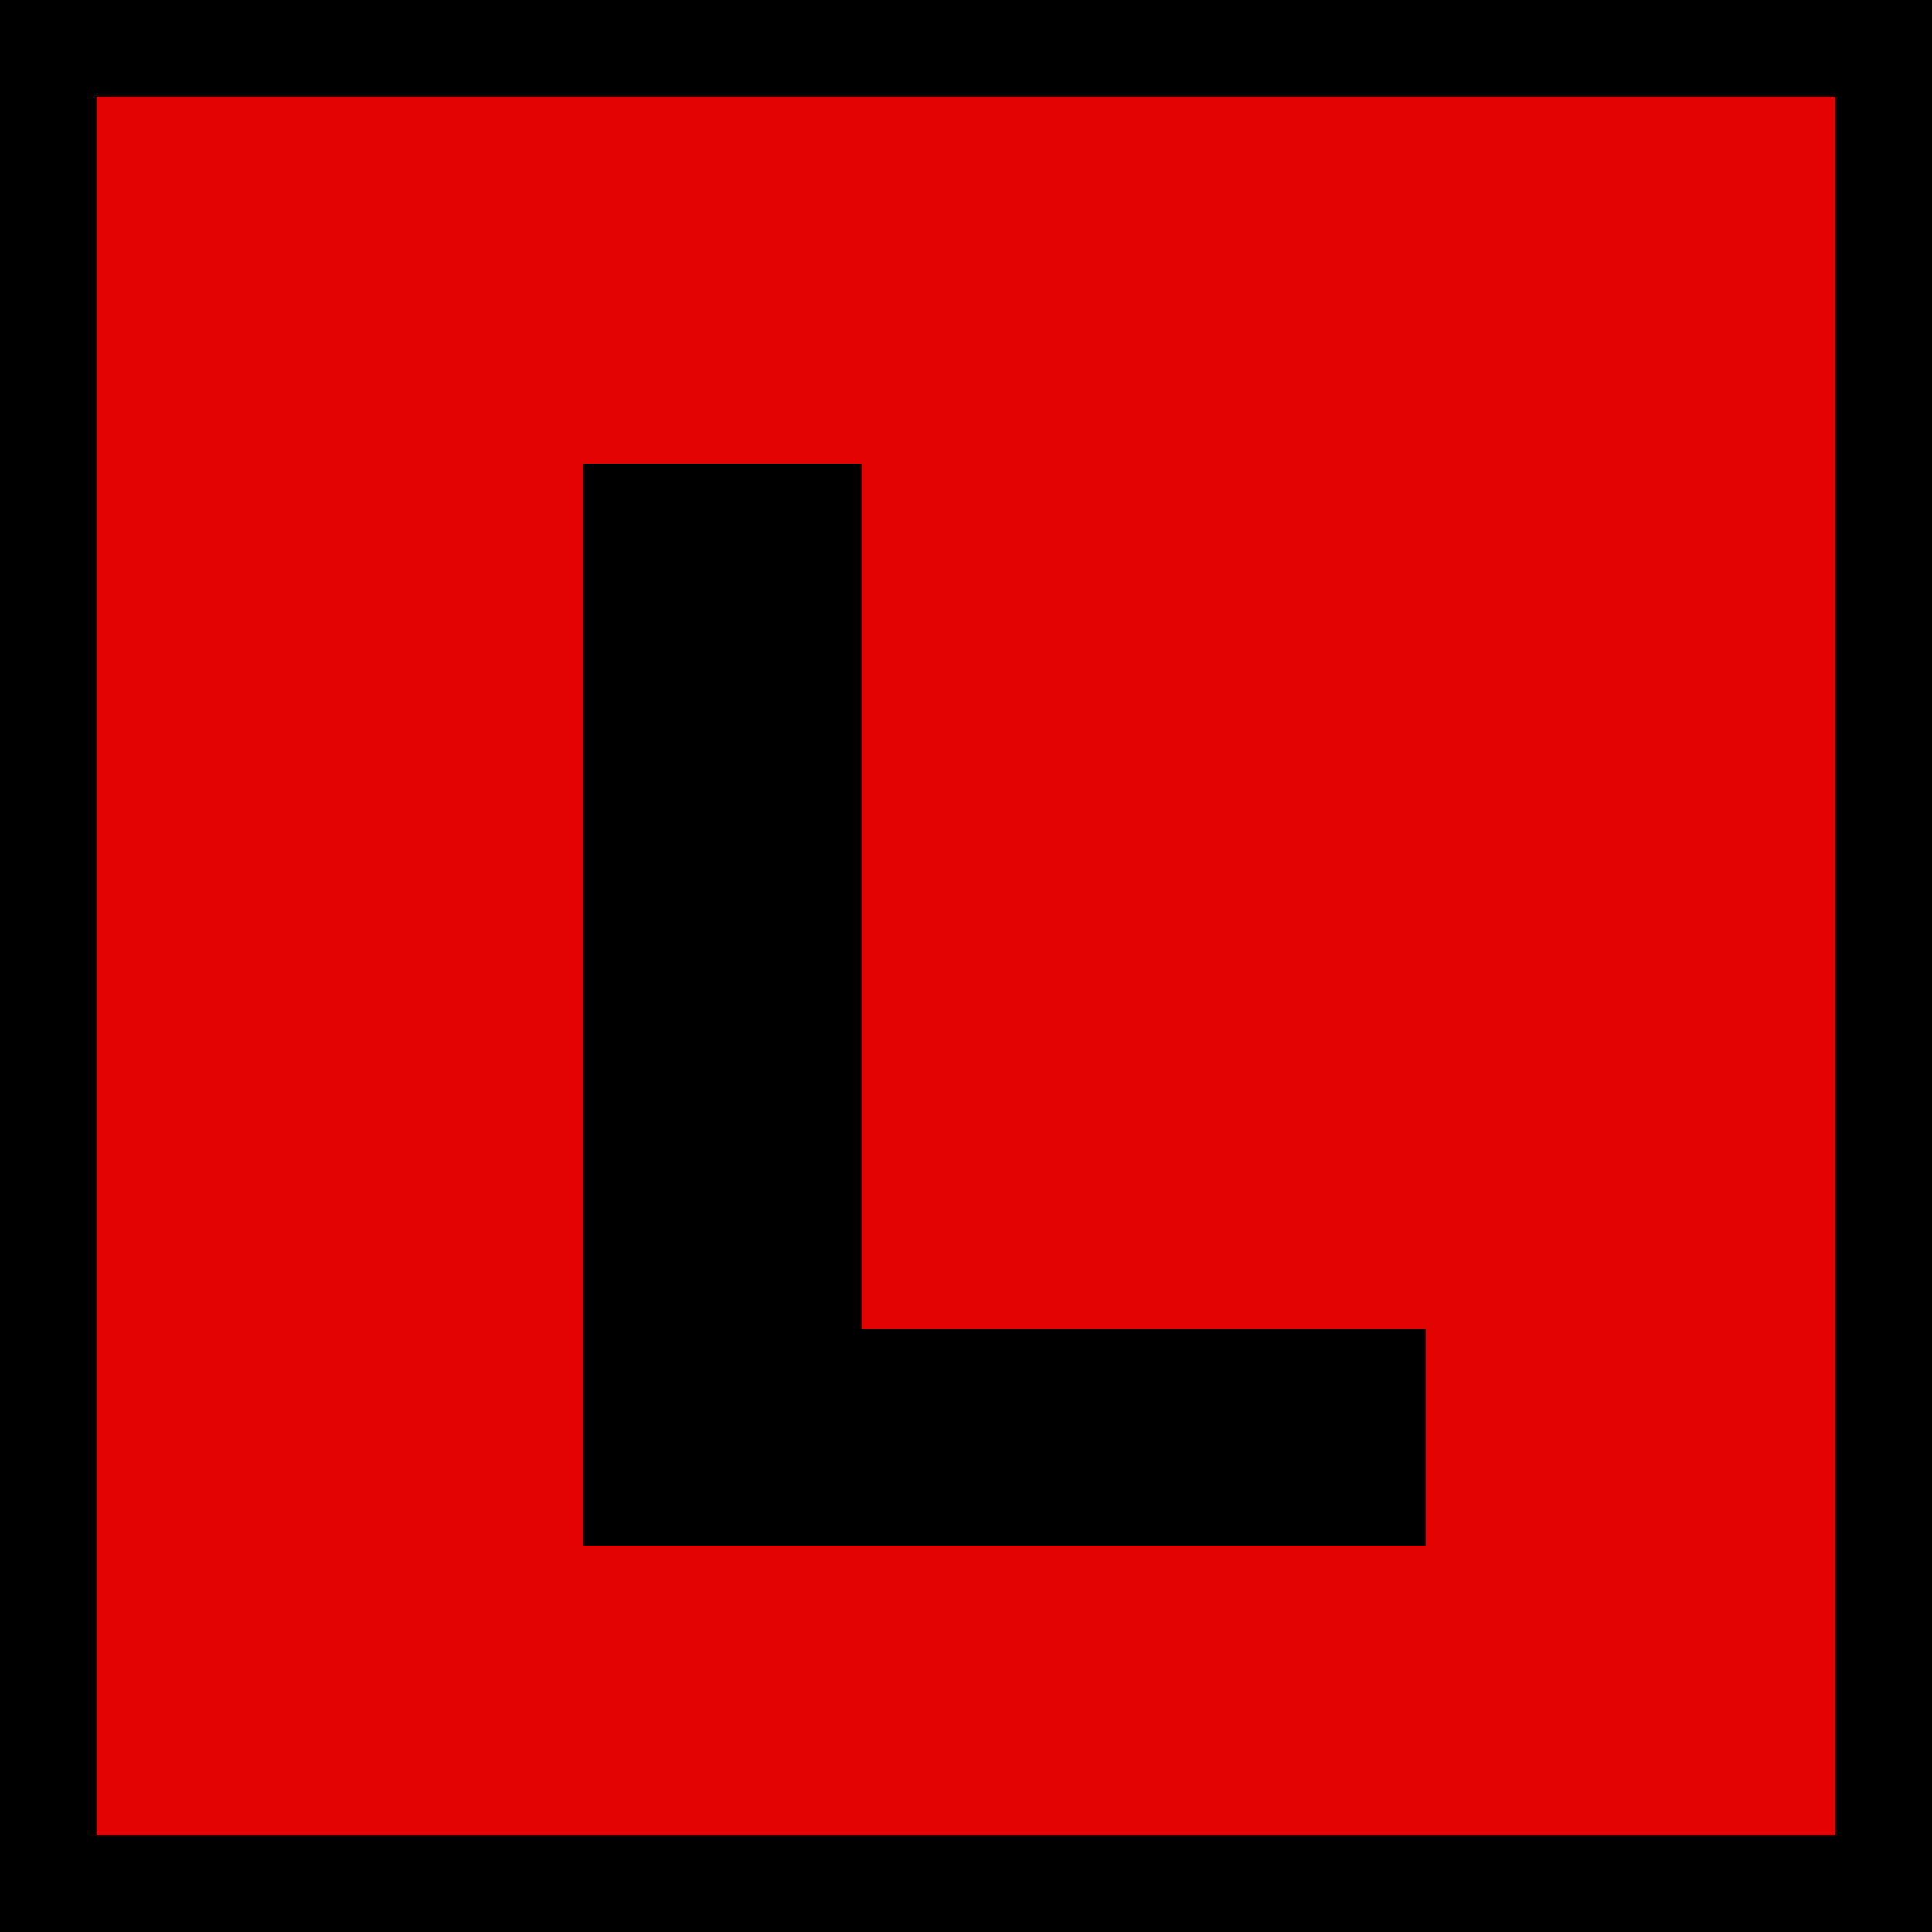
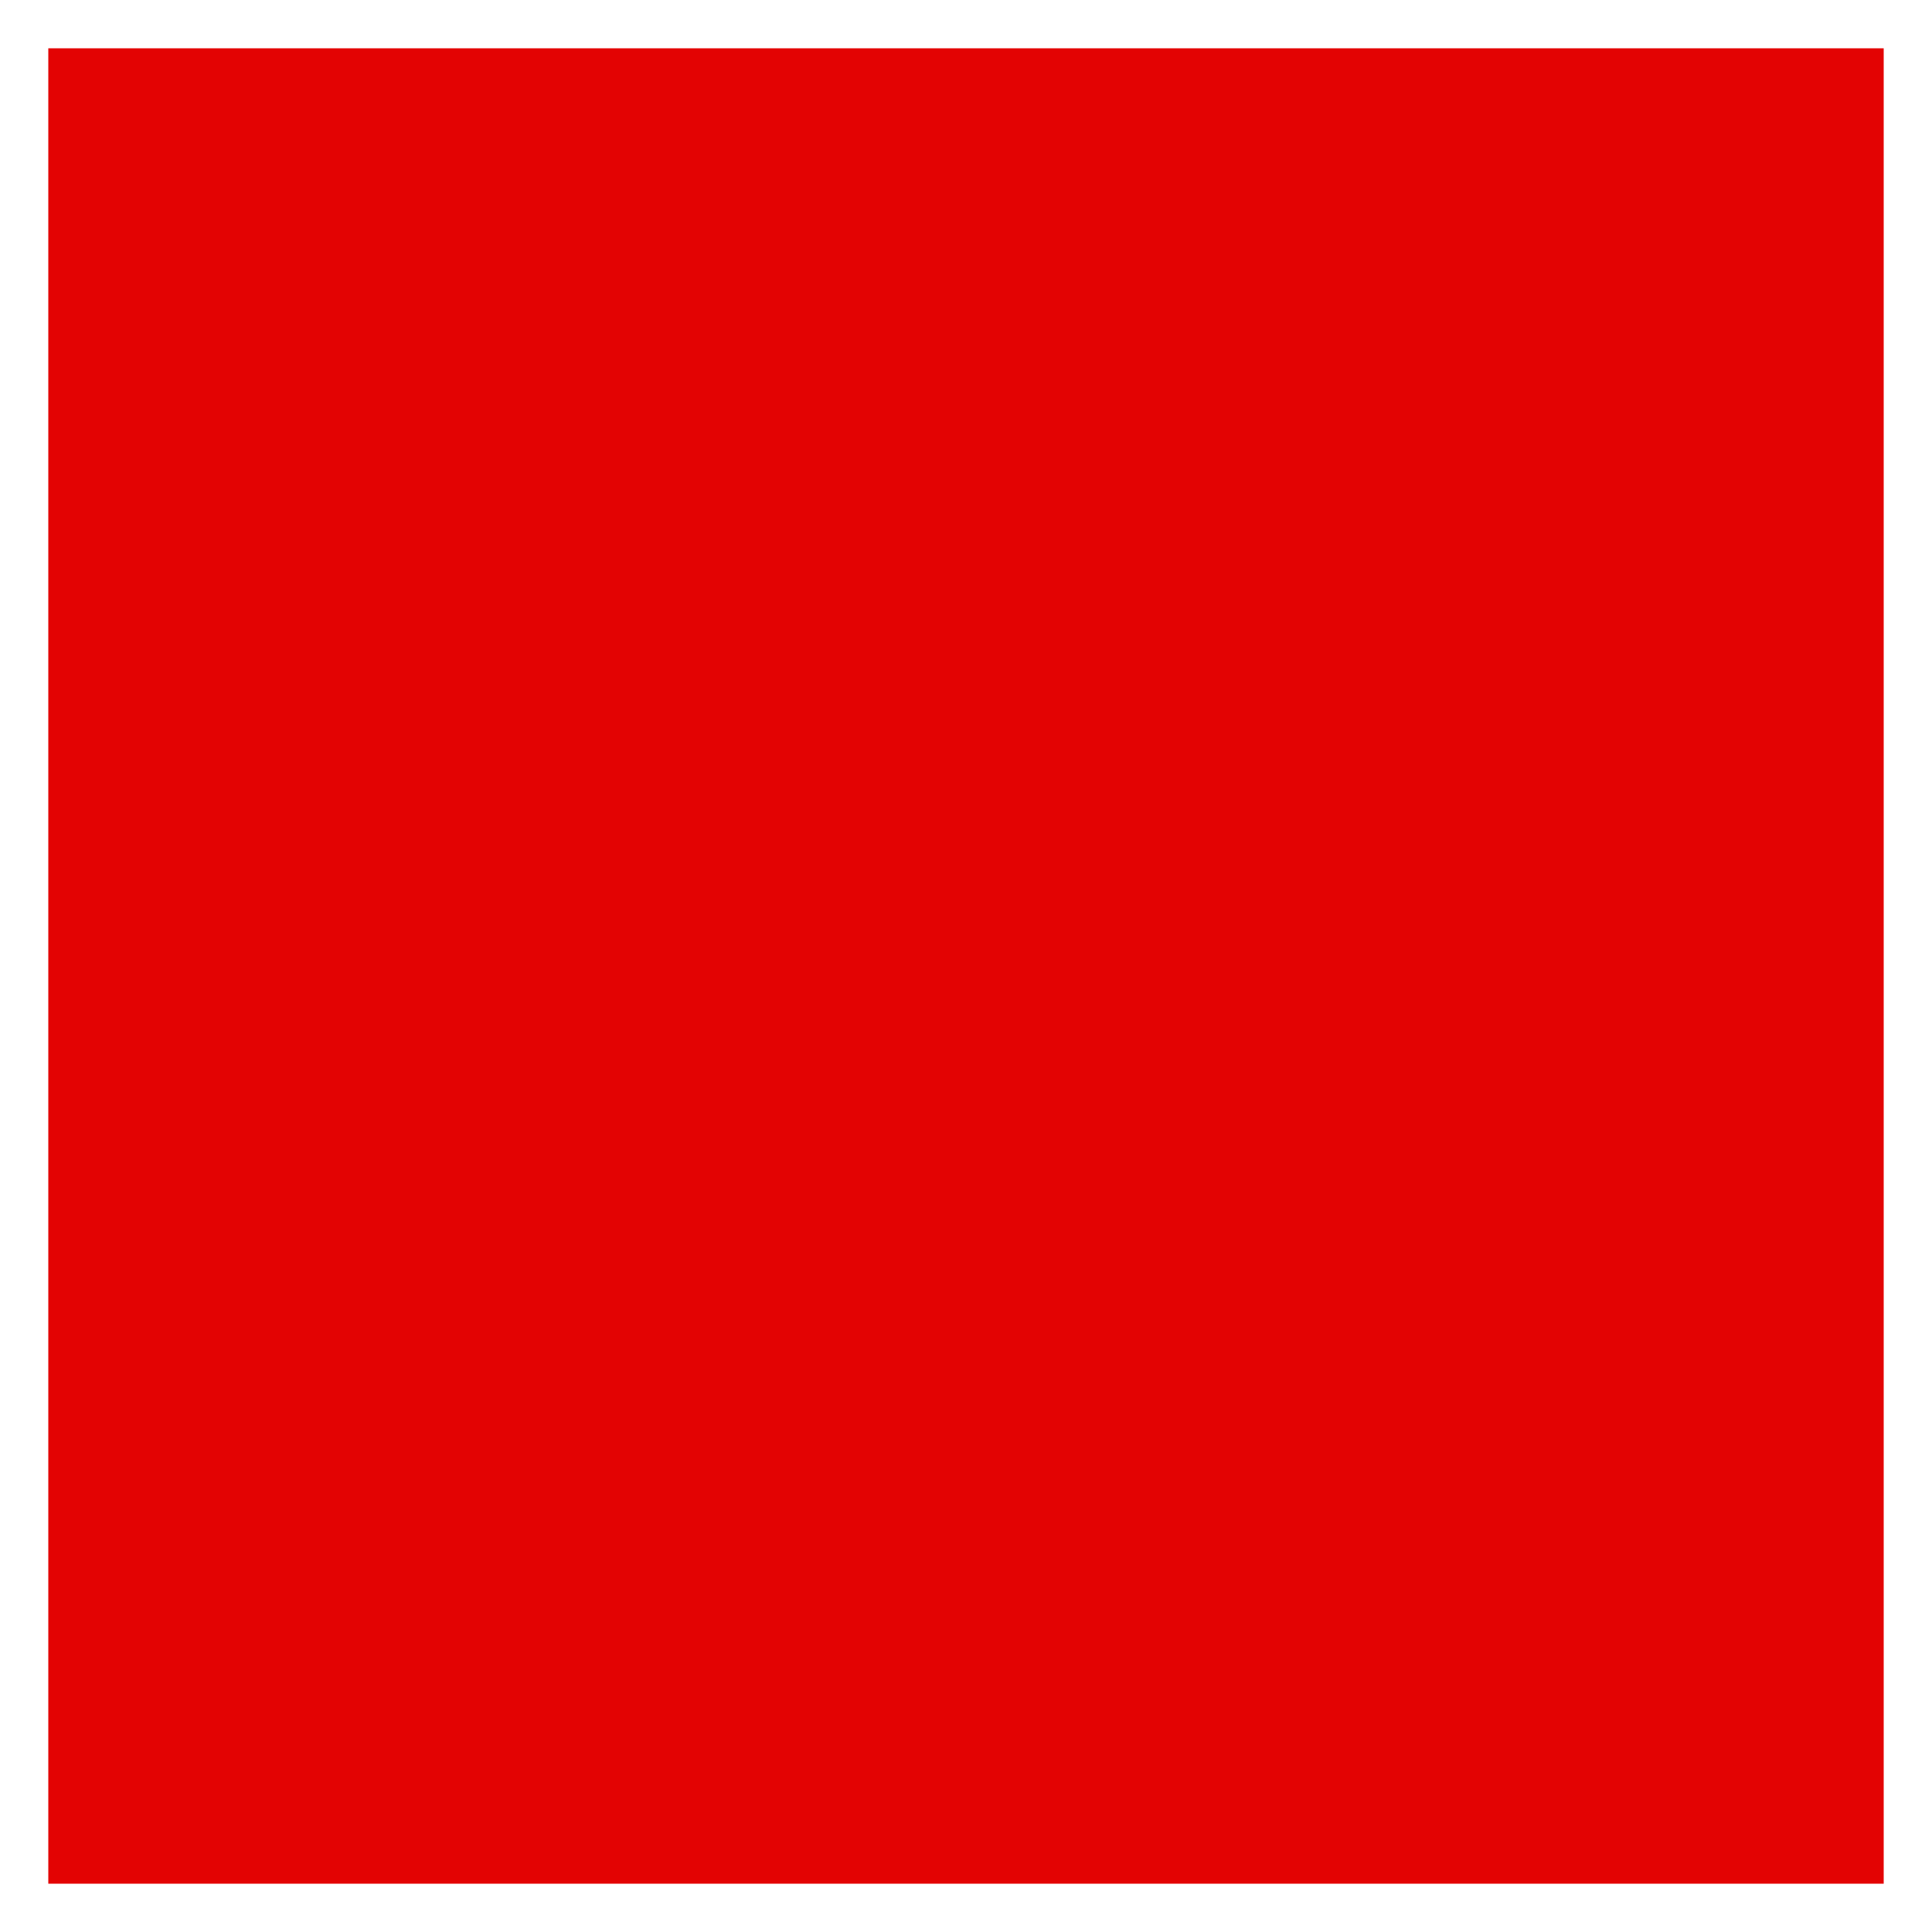
<svg xmlns="http://www.w3.org/2000/svg" width="20" height="20" viewBox="0 0 20 20" fill="none">
  <rect x="0.5" y="0.5" width="19" height="19" fill="#E30303" />
-   <rect x="0.5" y="0.5" width="19" height="19" stroke="black" />
-   <path d="M8.918 13.76H14.758V16H6.038V4.8H8.918V13.76Z" fill="black" />
</svg>